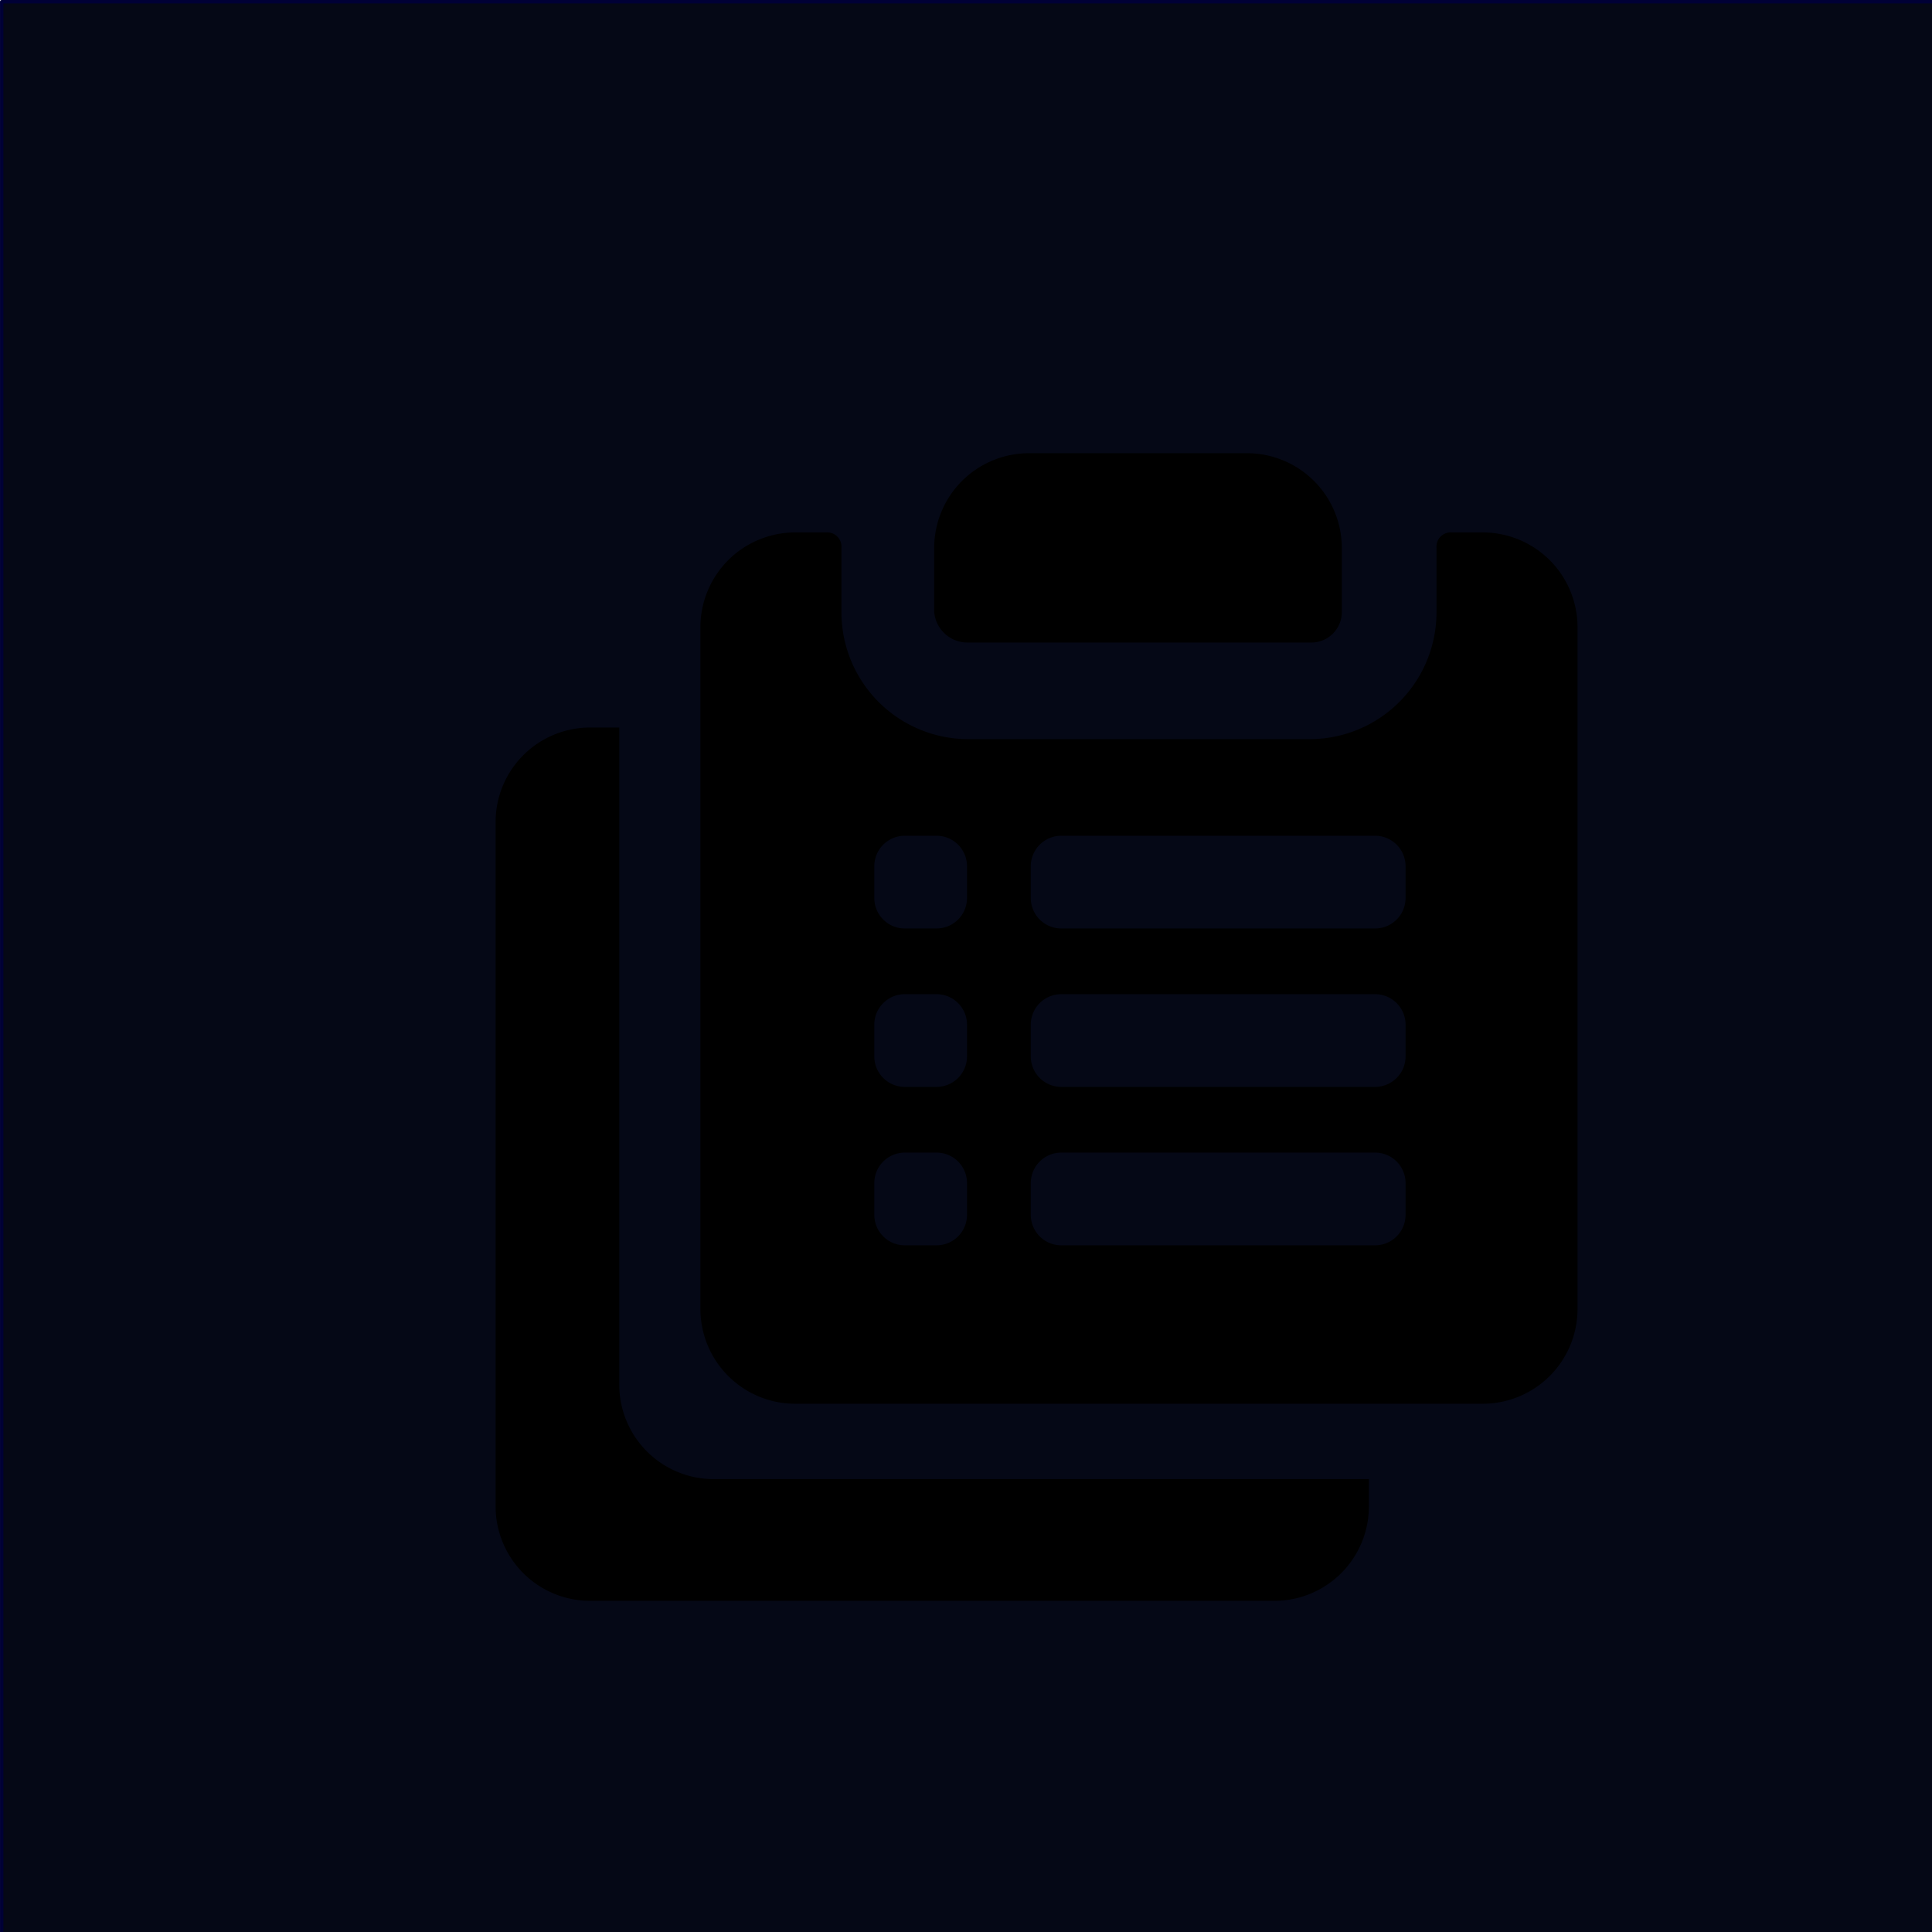
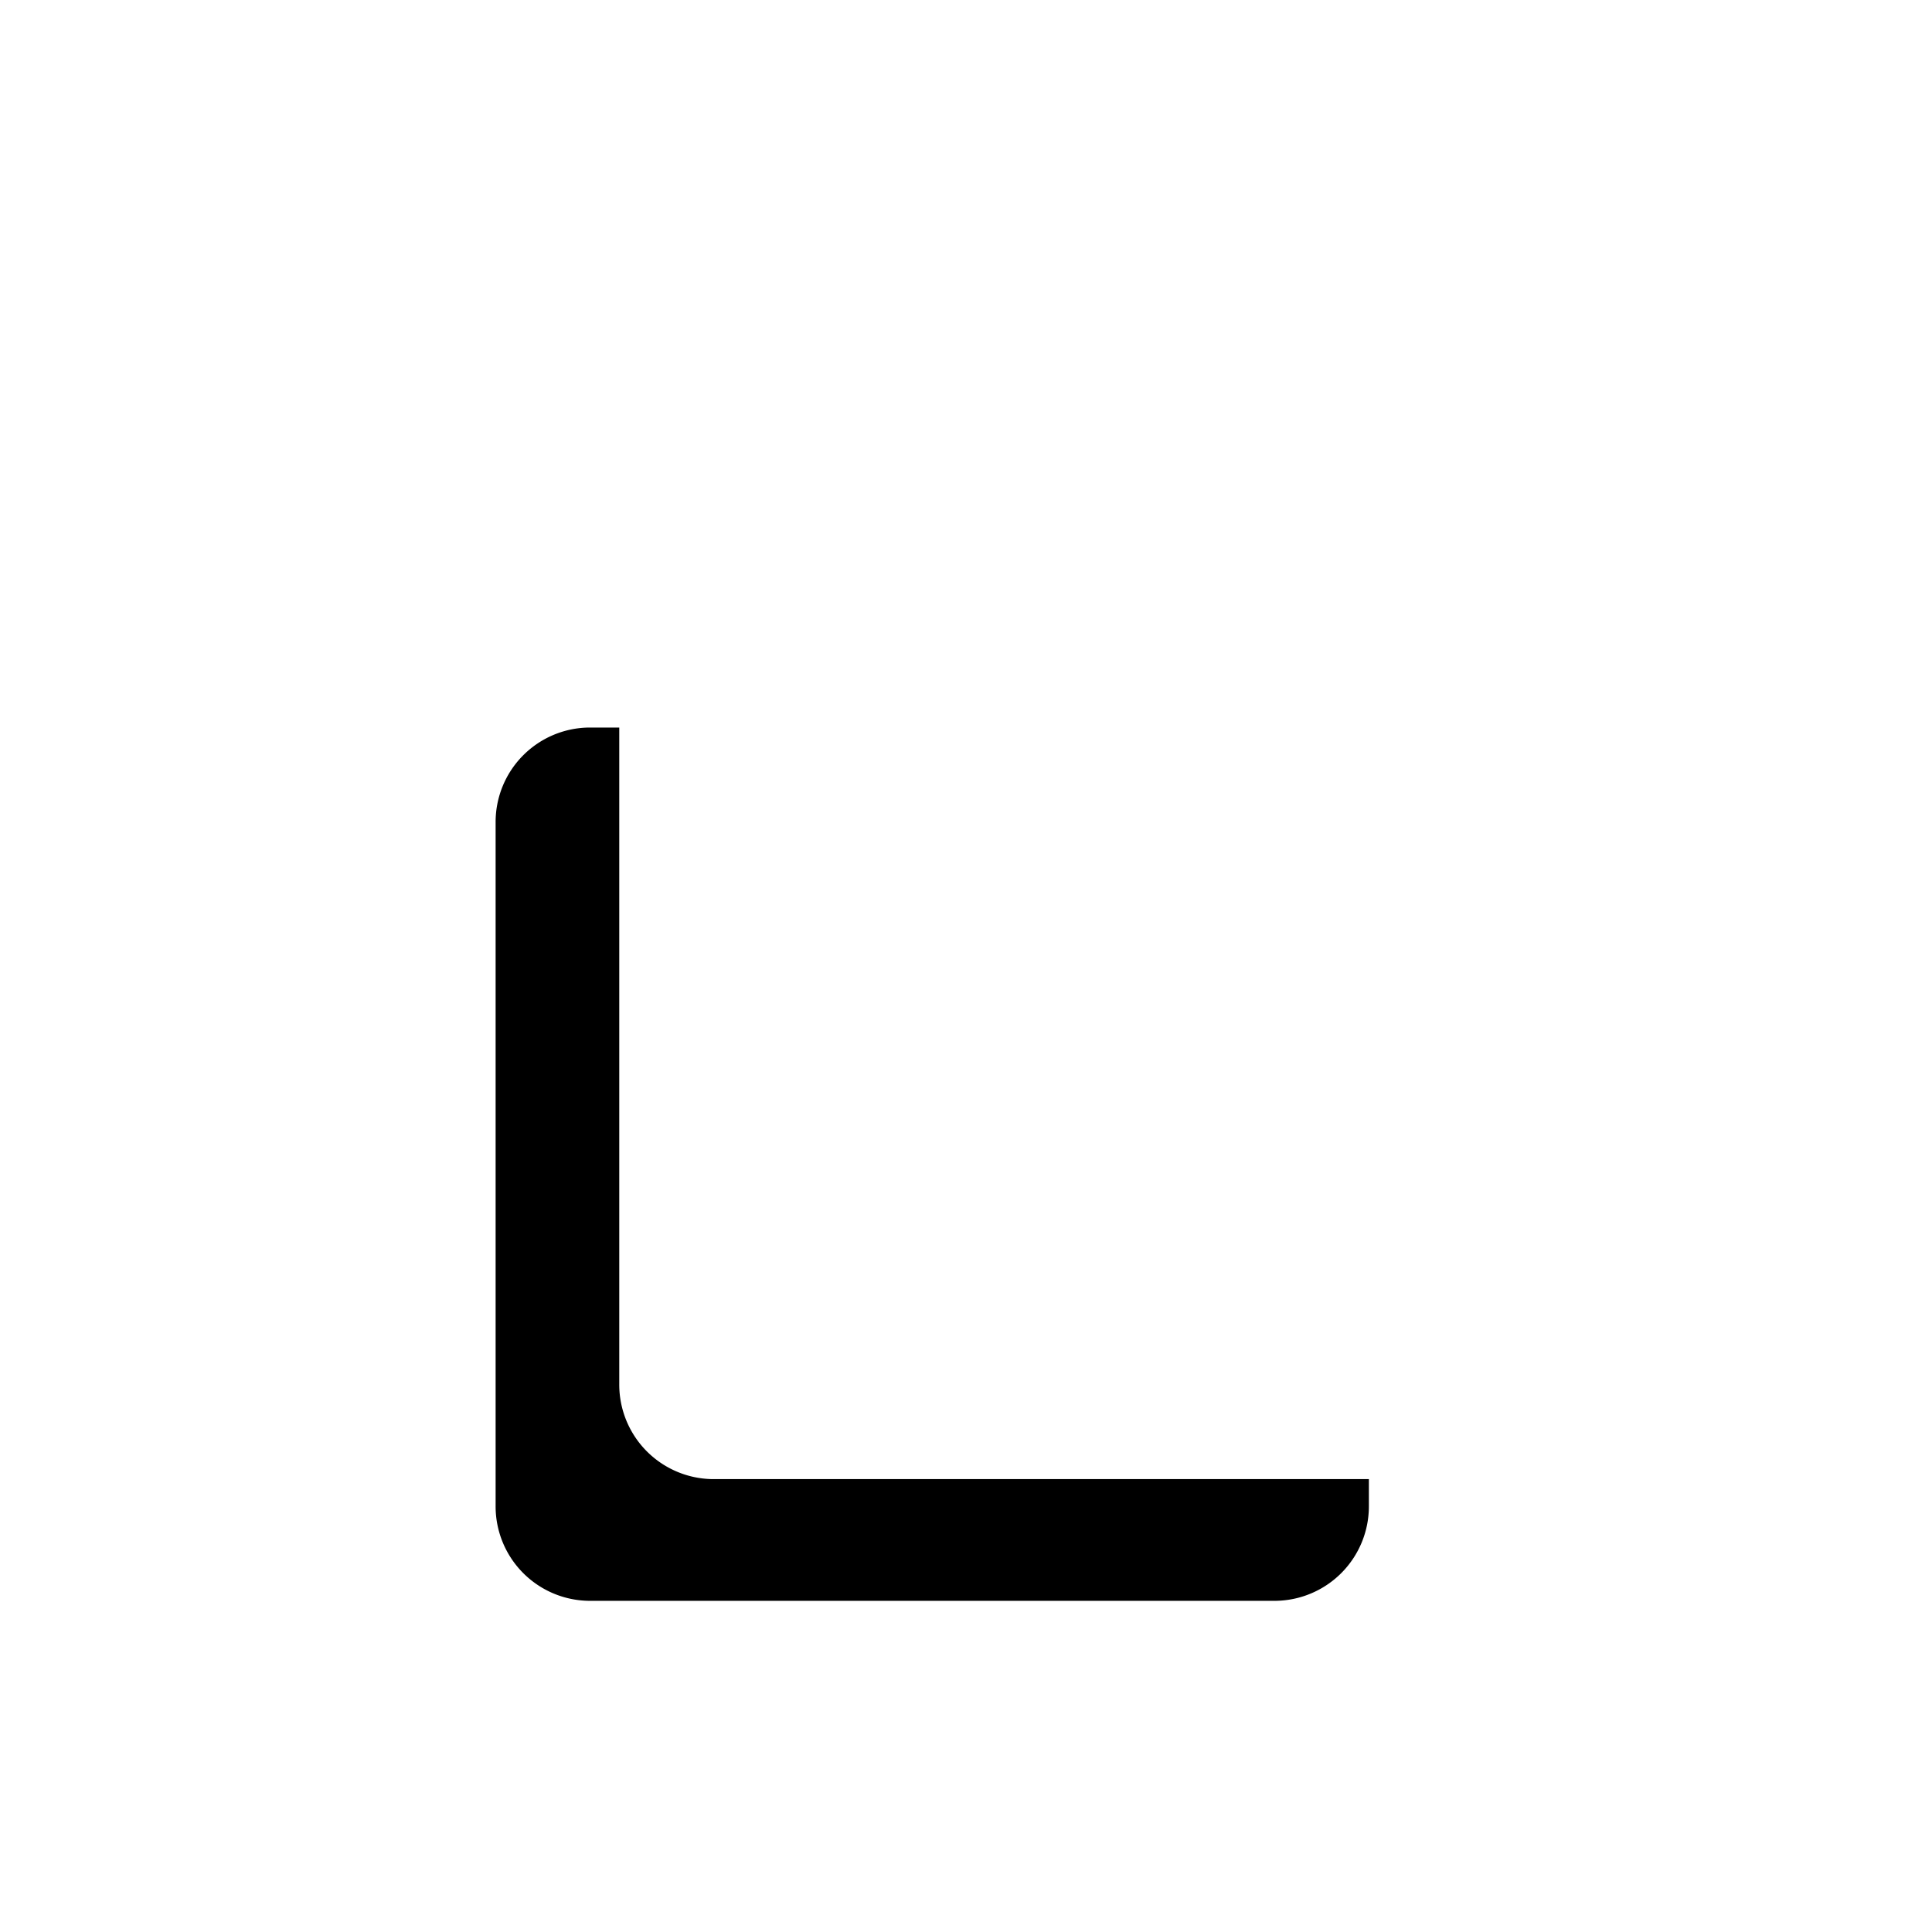
<svg xmlns="http://www.w3.org/2000/svg" fill="#000000" width="800" height="800" viewBox="0 0 100 100" version="1.1" id="svg2">
  <defs id="defs2" />
  <g id="layer1" transform="translate(3.553,3.058)">
-     <rect style="fill:#050816;fill-rule:evenodd;stroke:#000036;stroke-width:0.175;stroke-linejoin:round" id="rect2" width="110.149" height="106.931" x="-3.465" y="-2.97" />
-   </g>
+     </g>
  <path d="m 36.853,76.558 a 4.89,4.89 0 0 1 -4.8,-4.9 v -34 h -1.6 a 4.89,4.89 0 0 0 -4.8,4.9 v 35.4 a 4.89,4.89 0 0 0 4.8,4.9 h 35.6 a 4.89,4.89 0 0 0 4.8,-4.9 v -1.4 z" id="path1" />
-   <path d="m 50.053,33.258 h 17.8 a 1.58,1.58 0 0 0 1.6,-1.6 v -3.3 a 4.91,4.91 0 0 0 -4.9,-4.9 h -11.3 a 4.91,4.91 0 0 0 -4.9,4.9 v 3.3 a 1.73,1.73 0 0 0 1.7,1.6 z m 26.7,-5.7 h -1.6 a 0.74,0.74 0 0 0 -0.8,0.8 v 3.3 a 6.57,6.57 0 0 1 -6.5,6.6 h -17.8 a 6.57,6.57 0 0 1 -6.5,-6.6 v -3.3 a 0.74,0.74 0 0 0 -0.8,-0.8 h -1.6 a 4.91,4.91 0 0 0 -4.9,4.9 v 35.3 a 4.91,4.91 0 0 0 4.9,4.9 h 35.6 a 4.91,4.91 0 0 0 4.9,-4.9 v -35.3 a 4.91,4.91 0 0 0 -4.9,-4.9 z m -26.7,35.3 a 1.58,1.58 0 0 1 -1.6,1.6 h -1.6 a 1.58,1.58 0 0 1 -1.6,-1.6 v -1.6 a 1.58,1.58 0 0 1 1.6,-1.6 h 1.6 a 1.58,1.58 0 0 1 1.6,1.6 z m 0,-8.2 a 1.58,1.58 0 0 1 -1.6,1.6 h -1.6 a 1.58,1.58 0 0 1 -1.6,-1.6 v -1.6 a 1.58,1.58 0 0 1 1.6,-1.6 h 1.6 a 1.58,1.58 0 0 1 1.6,1.6 z m 0,-8.2 a 1.58,1.58 0 0 1 -1.6,1.6 h -1.6 a 1.58,1.58 0 0 1 -1.6,-1.6 v -1.6 a 1.58,1.58 0 0 1 1.6,-1.6 h 1.6 a 1.58,1.58 0 0 1 1.6,1.6 z m 22.7,16.4 a 1.58,1.58 0 0 1 -1.6,1.6 h -16.2 a 1.58,1.58 0 0 1 -1.6,-1.6 v -1.6 a 1.58,1.58 0 0 1 1.6,-1.6 h 16.2 a 1.58,1.58 0 0 1 1.6,1.6 z m 0,-8.2 a 1.58,1.58 0 0 1 -1.6,1.6 h -16.2 a 1.58,1.58 0 0 1 -1.6,-1.6 v -1.6 a 1.58,1.58 0 0 1 1.6,-1.6 h 16.2 a 1.58,1.58 0 0 1 1.6,1.6 z m 0,-8.2 a 1.58,1.58 0 0 1 -1.6,1.6 h -16.2 a 1.58,1.58 0 0 1 -1.6,-1.6 v -1.6 a 1.58,1.58 0 0 1 1.6,-1.6 h 16.2 a 1.58,1.58 0 0 1 1.6,1.6 z" id="path2" />
</svg>